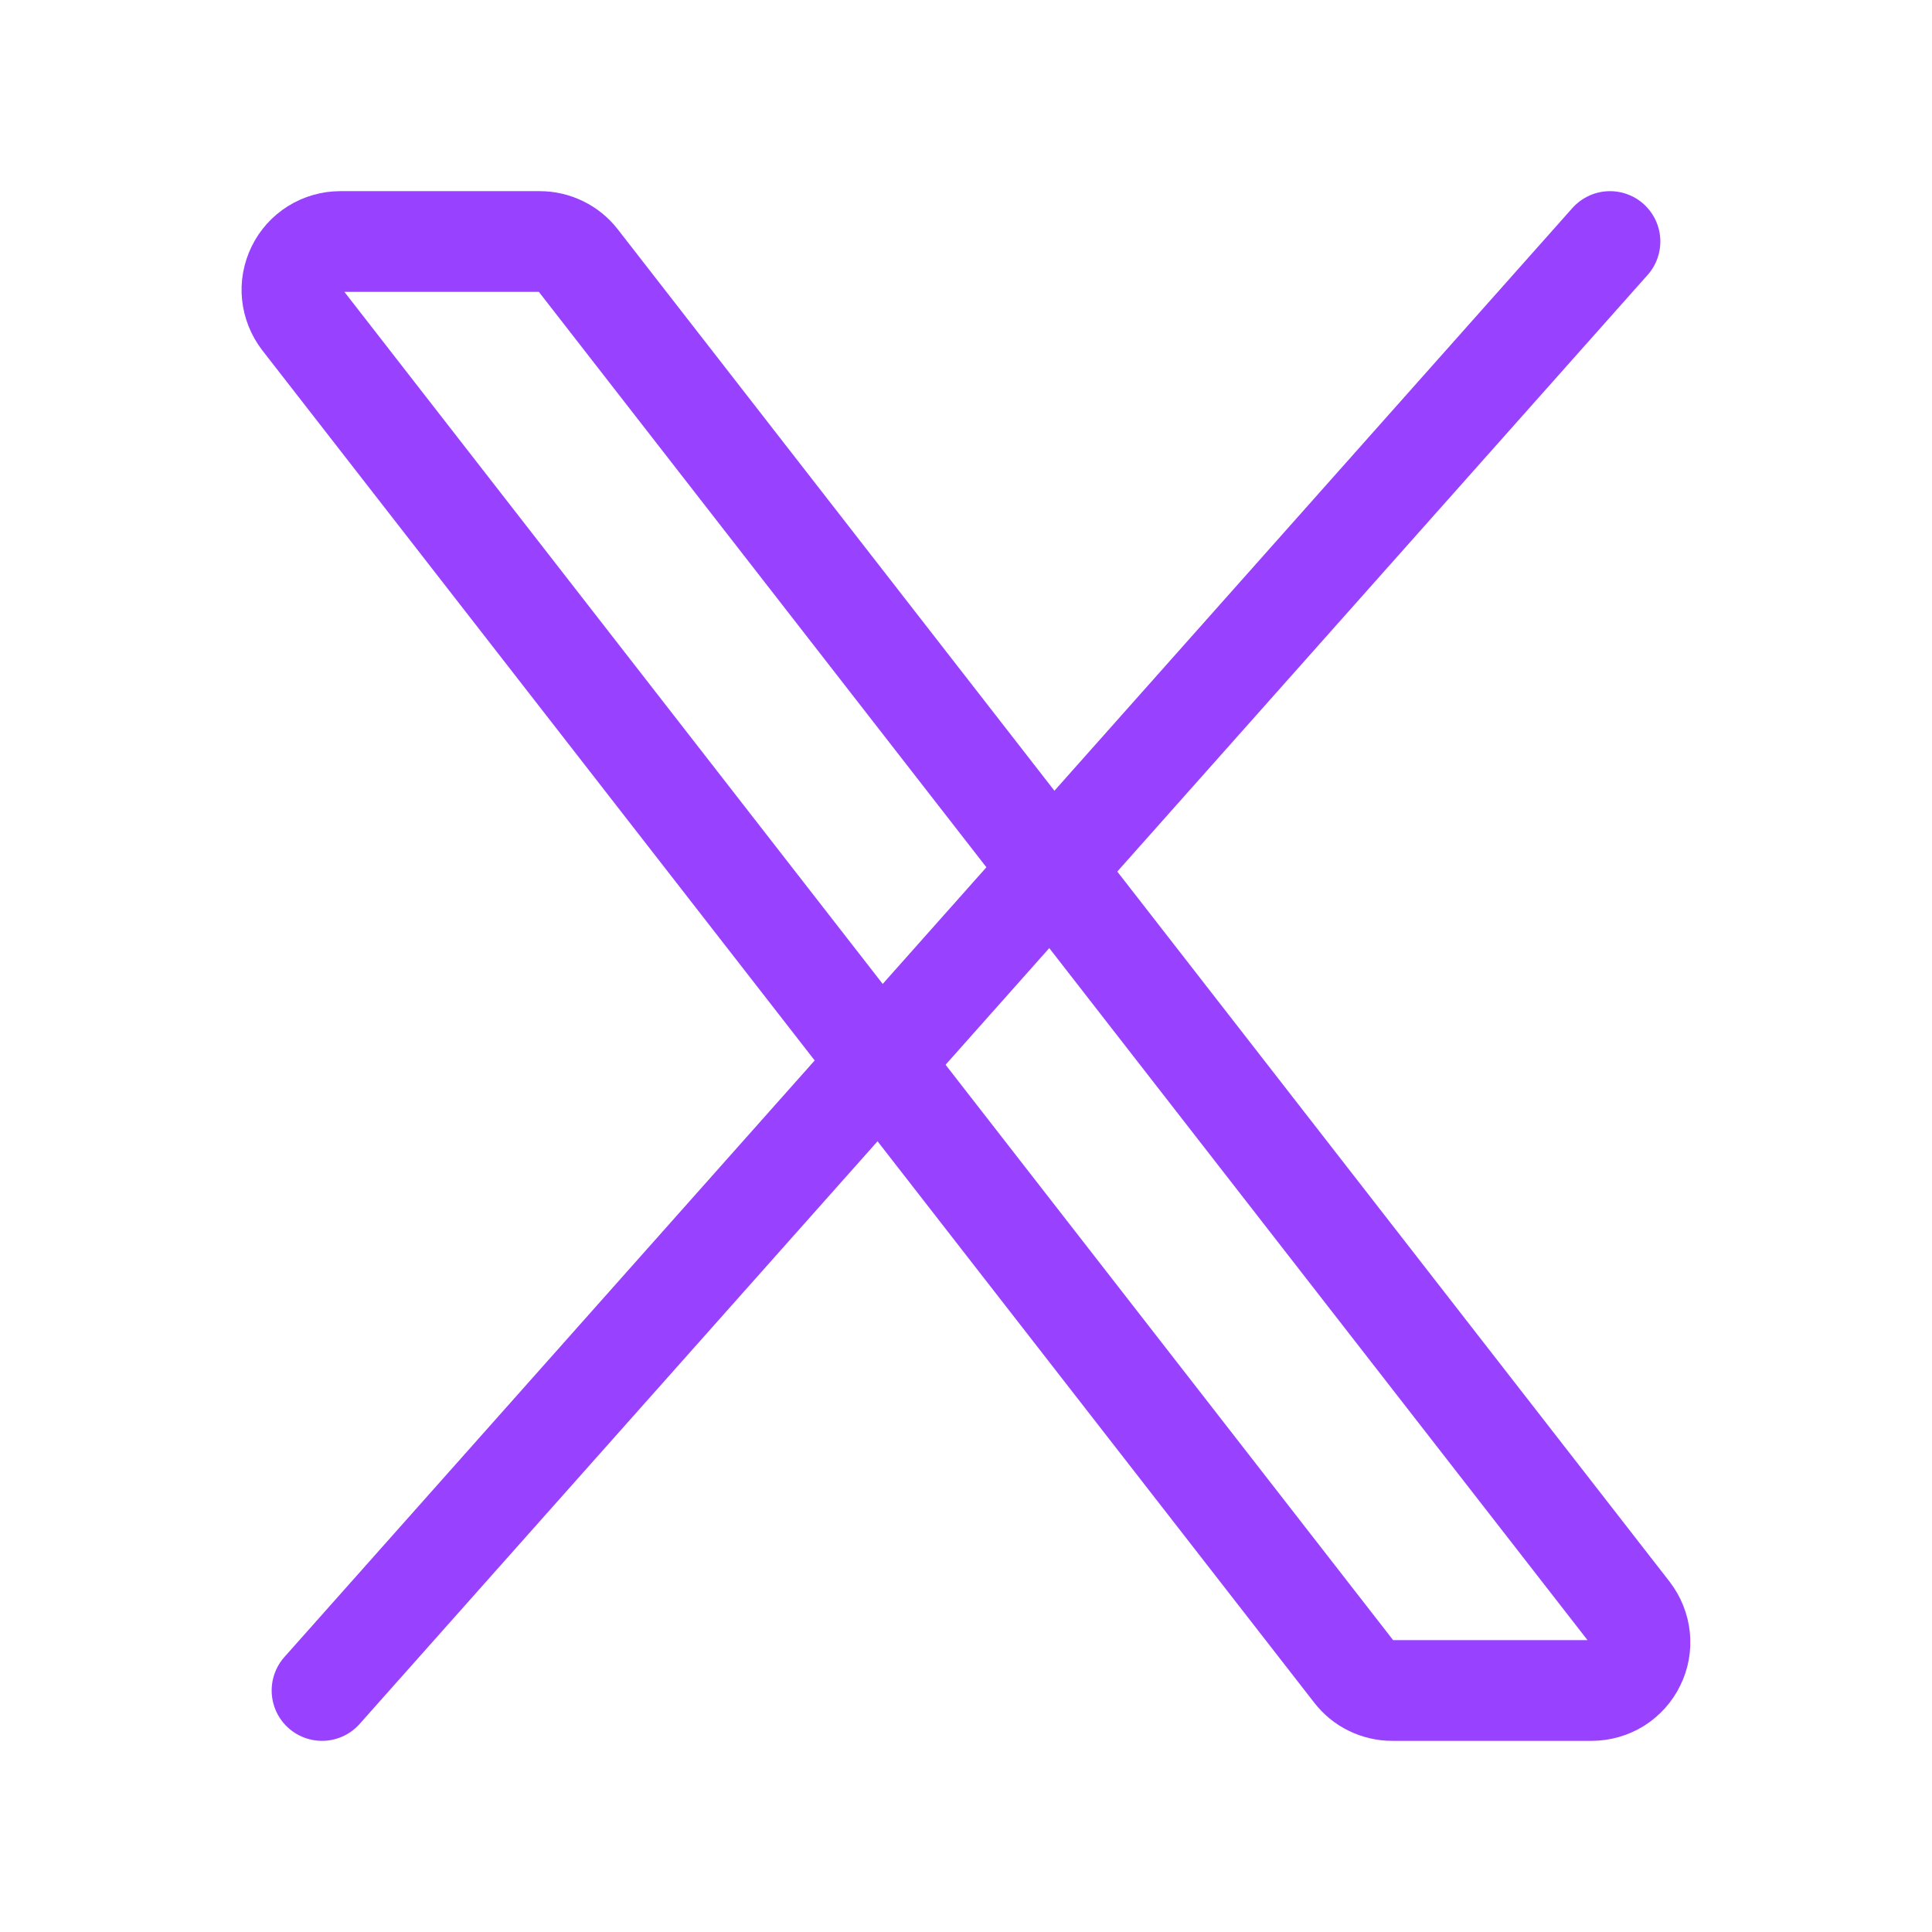
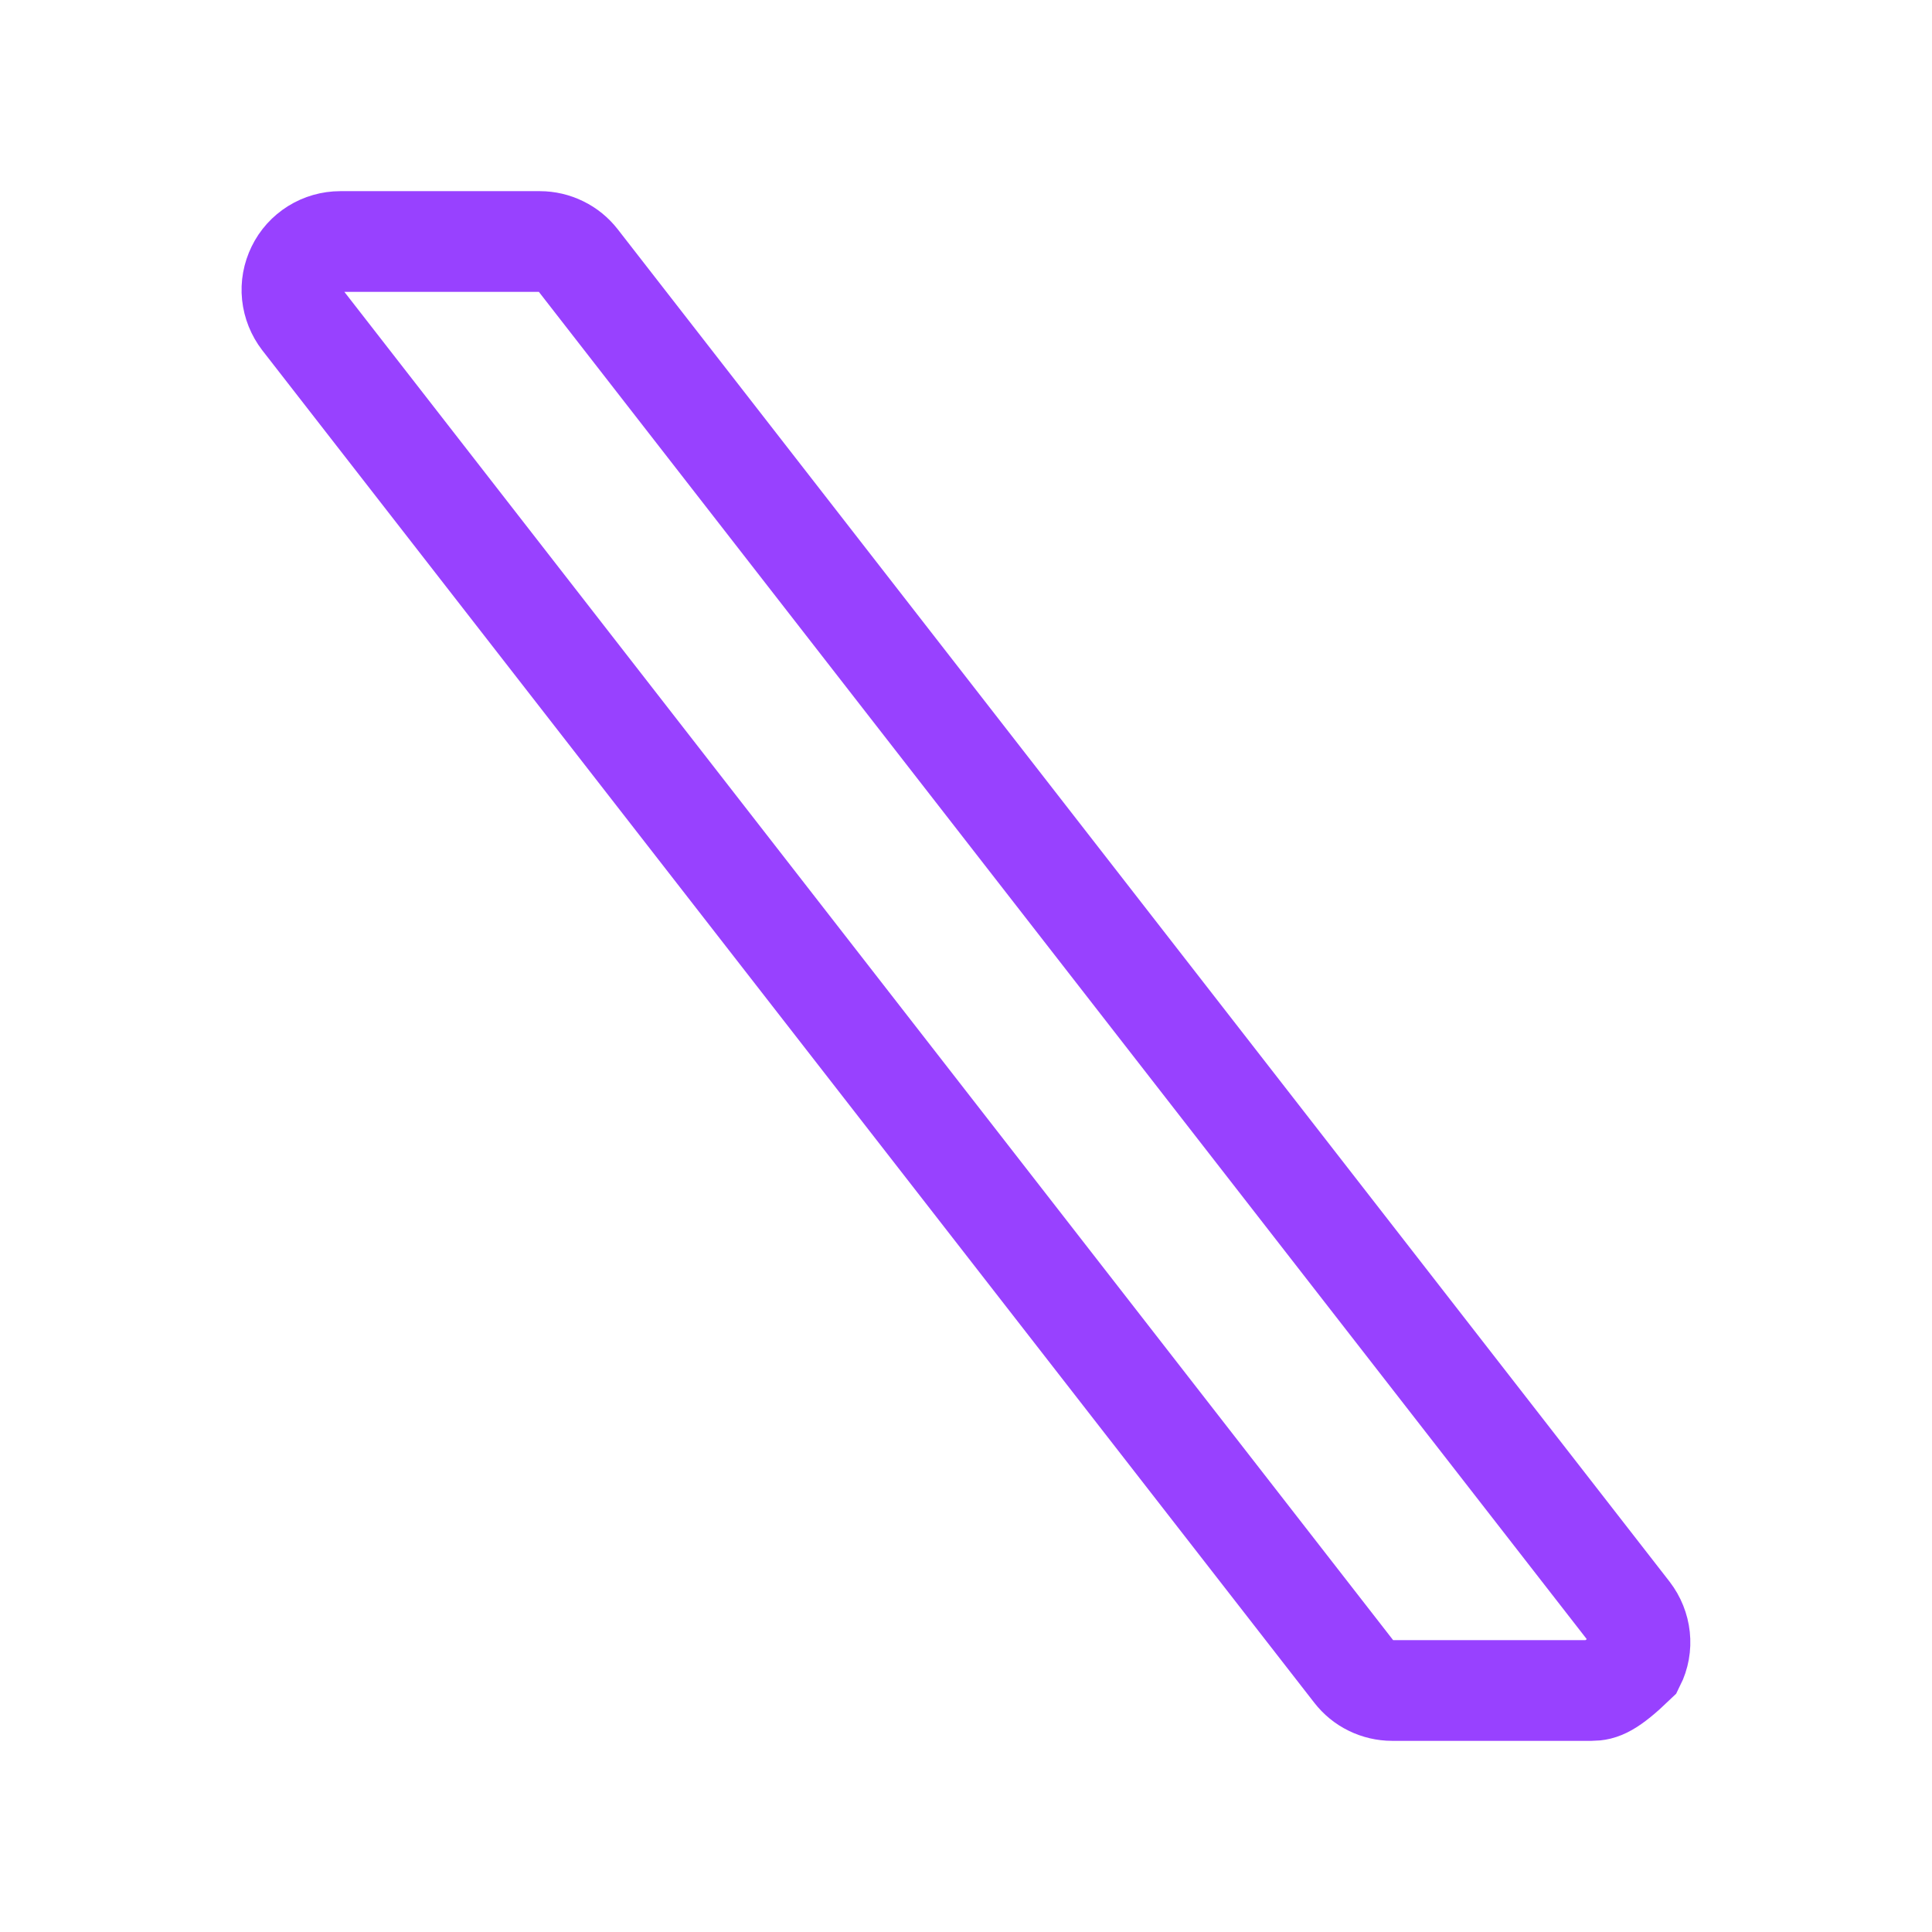
<svg xmlns="http://www.w3.org/2000/svg" width="18" height="18" viewBox="0 0 18 18" fill="none">
-   <path d="M12.615 15.576L2.814 2.976C2.763 2.909 2.731 2.83 2.722 2.746C2.713 2.662 2.729 2.578 2.766 2.502C2.803 2.426 2.86 2.363 2.932 2.318C3.003 2.274 3.086 2.25 3.17 2.25H5.03C5.098 2.25 5.166 2.266 5.227 2.296C5.289 2.326 5.343 2.37 5.385 2.424L15.185 15.024C15.236 15.091 15.268 15.17 15.277 15.254C15.286 15.338 15.271 15.422 15.233 15.498C15.197 15.573 15.139 15.637 15.068 15.682C14.996 15.726 14.914 15.75 14.829 15.75H12.969C12.901 15.75 12.833 15.734 12.772 15.704C12.71 15.674 12.657 15.63 12.615 15.576Z" stroke="#9841FF" stroke-width="0.938" />
-   <path d="M15 2.25L3 15.75" stroke="#9841FF" stroke-width="0.938" stroke-linecap="round" />
+   <path d="M12.615 15.576L2.814 2.976C2.763 2.909 2.731 2.83 2.722 2.746C2.713 2.662 2.729 2.578 2.766 2.502C2.803 2.426 2.86 2.363 2.932 2.318C3.003 2.274 3.086 2.25 3.17 2.25H5.03C5.098 2.25 5.166 2.266 5.227 2.296C5.289 2.326 5.343 2.37 5.385 2.424L15.185 15.024C15.236 15.091 15.268 15.17 15.277 15.254C15.286 15.338 15.271 15.422 15.233 15.498C14.996 15.726 14.914 15.75 14.829 15.75H12.969C12.901 15.75 12.833 15.734 12.772 15.704C12.71 15.674 12.657 15.63 12.615 15.576Z" stroke="#9841FF" stroke-width="0.938" />
</svg>